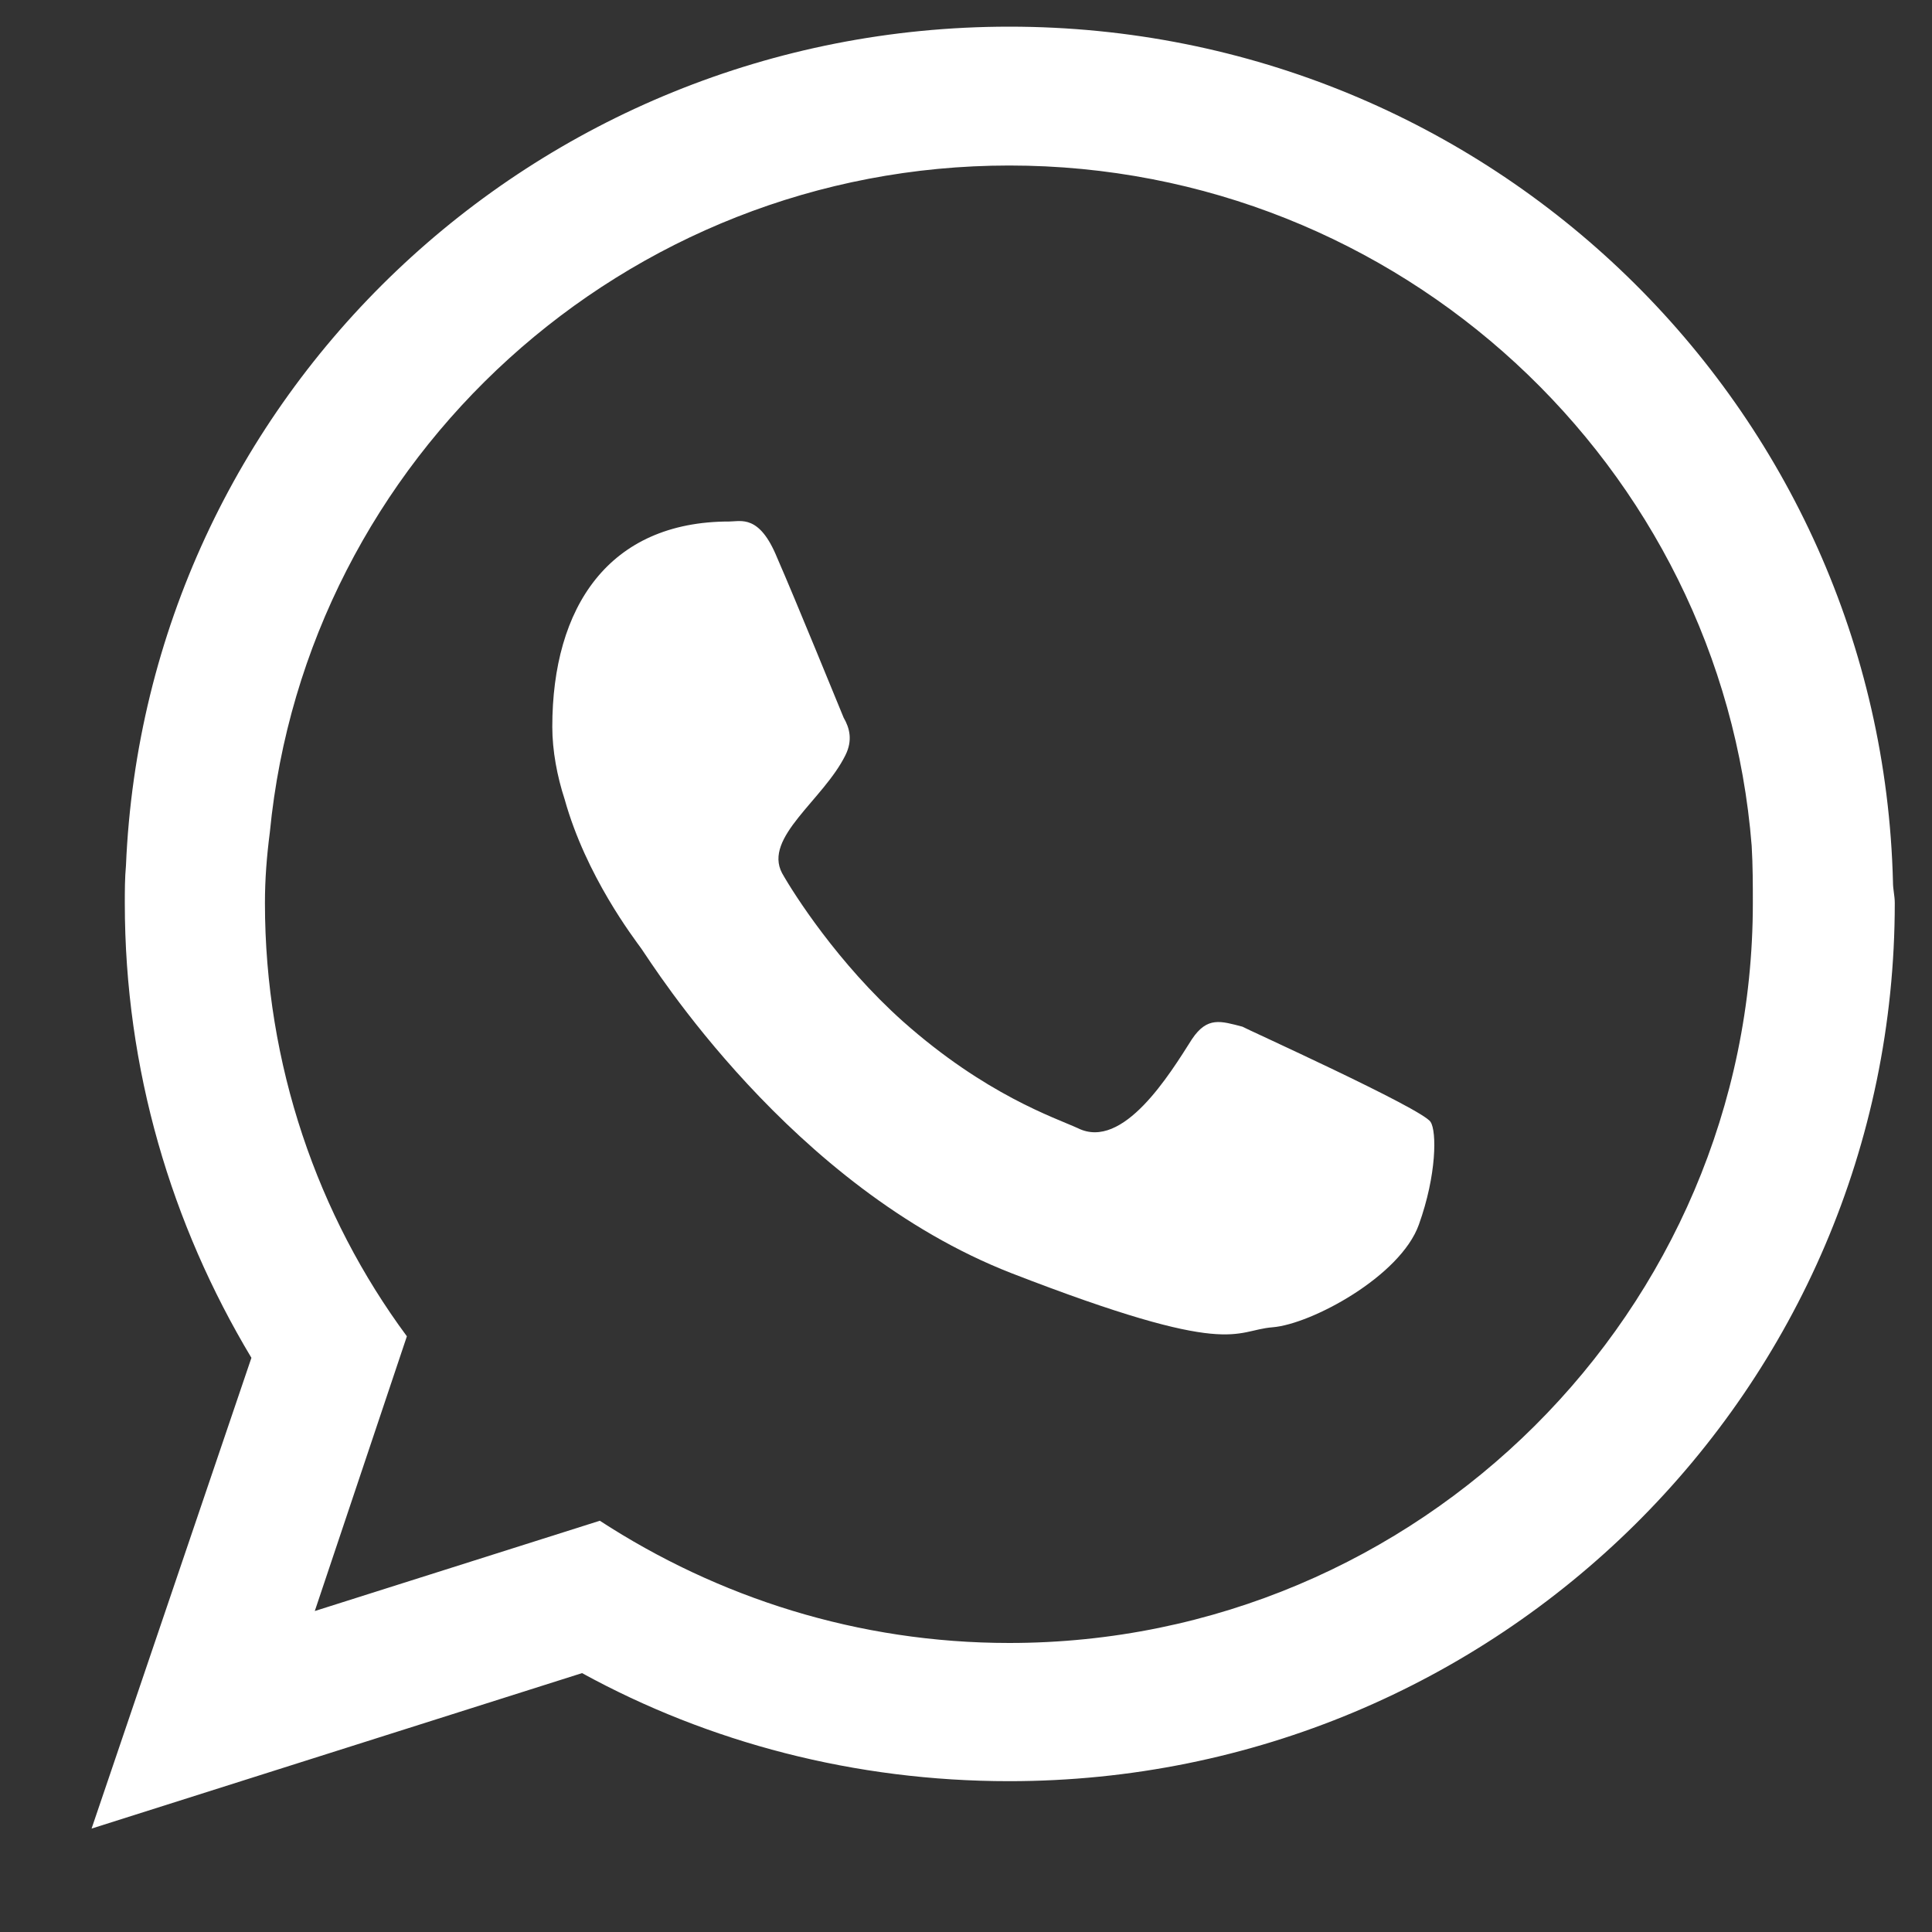
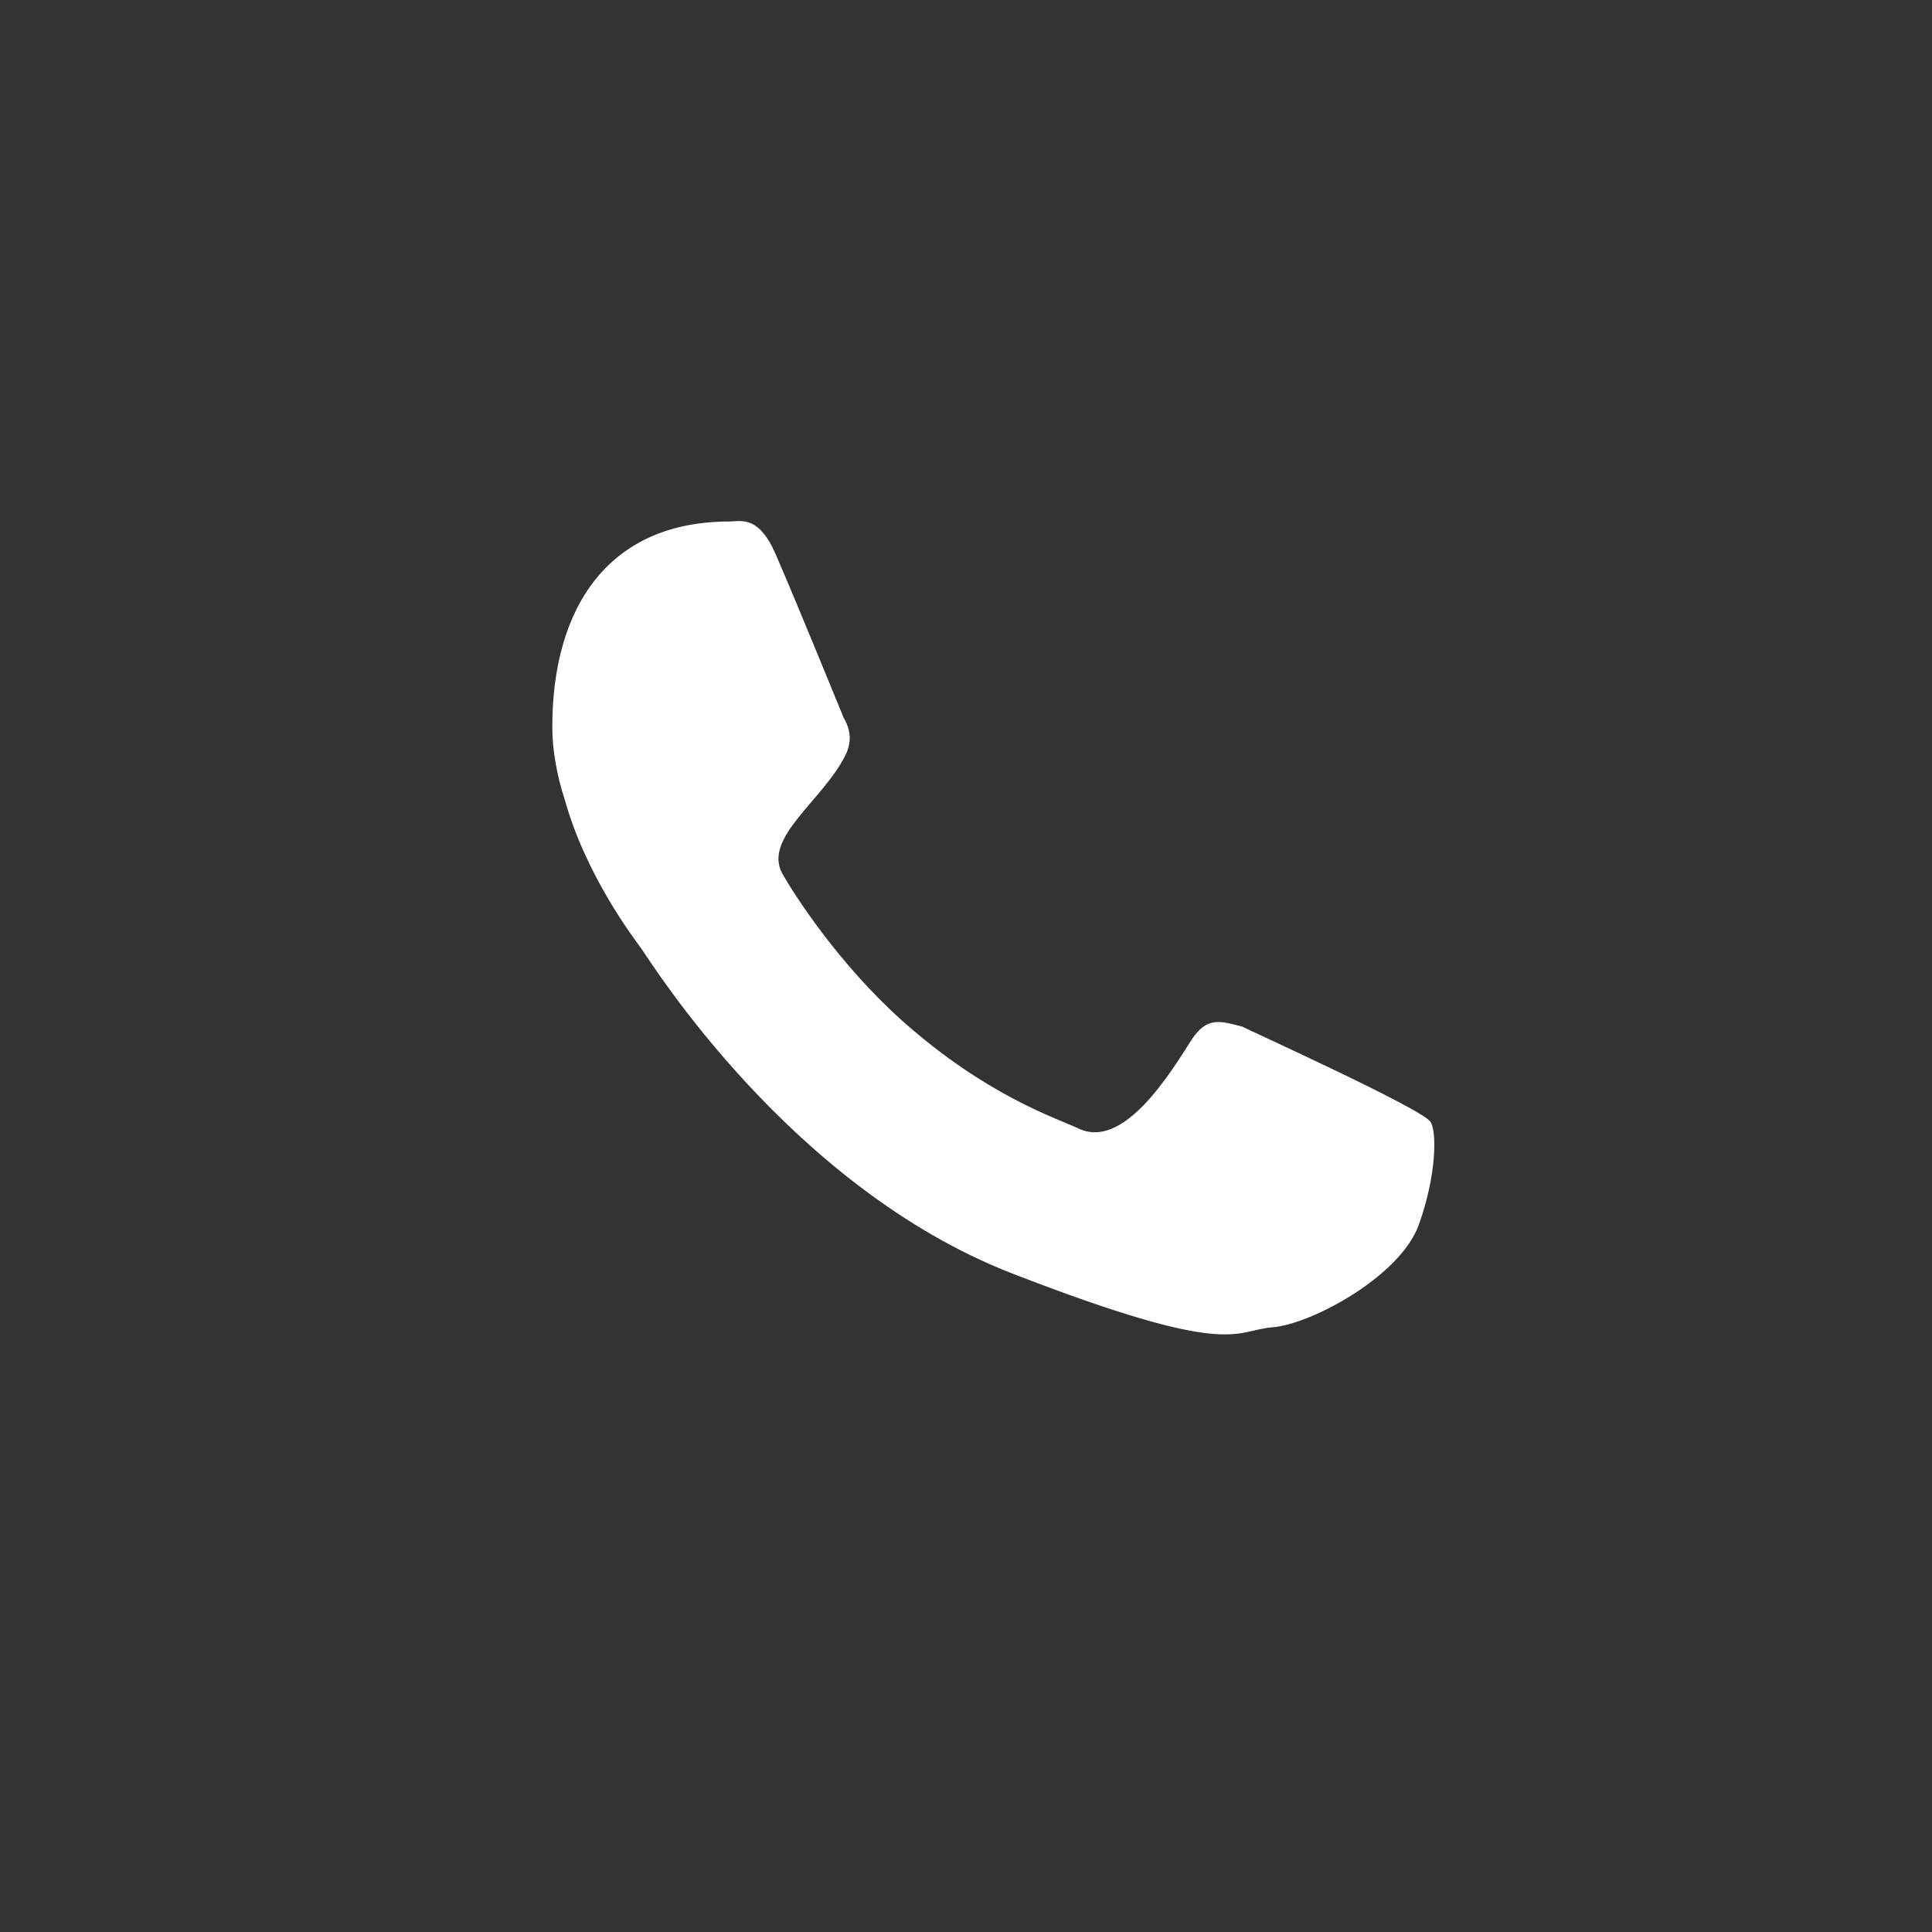
<svg xmlns="http://www.w3.org/2000/svg" width="15" height="15" viewBox="0 0 15 15" fill="none">
  <rect x="0" y="0" width="15" height="15" fill="#333333" stroke="none" />
-   <path fill-rule="evenodd" clip-rule="evenodd" d="M7.836 12.756C6.662 12.756 5.573 12.403 4.657 11.807L2.444 12.508L3.159 10.375C2.467 9.44 2.057 8.266 2.057 7.011C2.057 6.825 2.071 6.648 2.095 6.462C2.377 3.557 4.849 1.285 7.836 1.285C10.871 1.285 13.366 3.618 13.6 6.567C13.609 6.72 13.609 6.873 13.609 7.011C13.609 10.175 11.018 12.756 7.836 12.756ZM14.697 6.849C14.606 3.161 11.572 0.207 7.836 0.207C4.142 0.207 1.131 3.089 0.978 6.72C0.969 6.816 0.969 6.921 0.969 7.011C0.969 8.304 1.331 9.507 1.952 10.542L0.711 14.197L4.519 12.99C5.502 13.529 6.637 13.829 7.835 13.829C11.628 13.829 14.711 10.785 14.711 7.011C14.711 6.954 14.697 6.907 14.697 6.849Z" fill="white" />
  <path fill-rule="evenodd" clip-rule="evenodd" d="M9.646 7.971C9.479 7.928 9.374 7.89 9.255 8.067C9.083 8.338 8.72 8.935 8.368 8.759C8.191 8.678 7.652 8.501 7.008 7.928C6.507 7.48 6.163 6.941 6.072 6.779C5.925 6.502 6.392 6.211 6.564 5.863C6.621 5.748 6.597 5.653 6.55 5.572C6.516 5.491 6.178 4.66 6.034 4.331C5.896 3.992 5.753 4.049 5.662 4.049C4.727 4.049 4.288 4.713 4.288 5.643C4.288 5.829 4.326 6.029 4.384 6.206C4.55 6.802 4.922 7.285 4.98 7.366C5.061 7.48 6.14 9.217 7.853 9.885C9.575 10.553 9.575 10.329 9.88 10.305C10.181 10.281 10.873 9.909 11.016 9.508C11.155 9.121 11.155 8.783 11.107 8.711C11.049 8.61 9.646 7.976 9.646 7.971Z" fill="white" />
</svg>